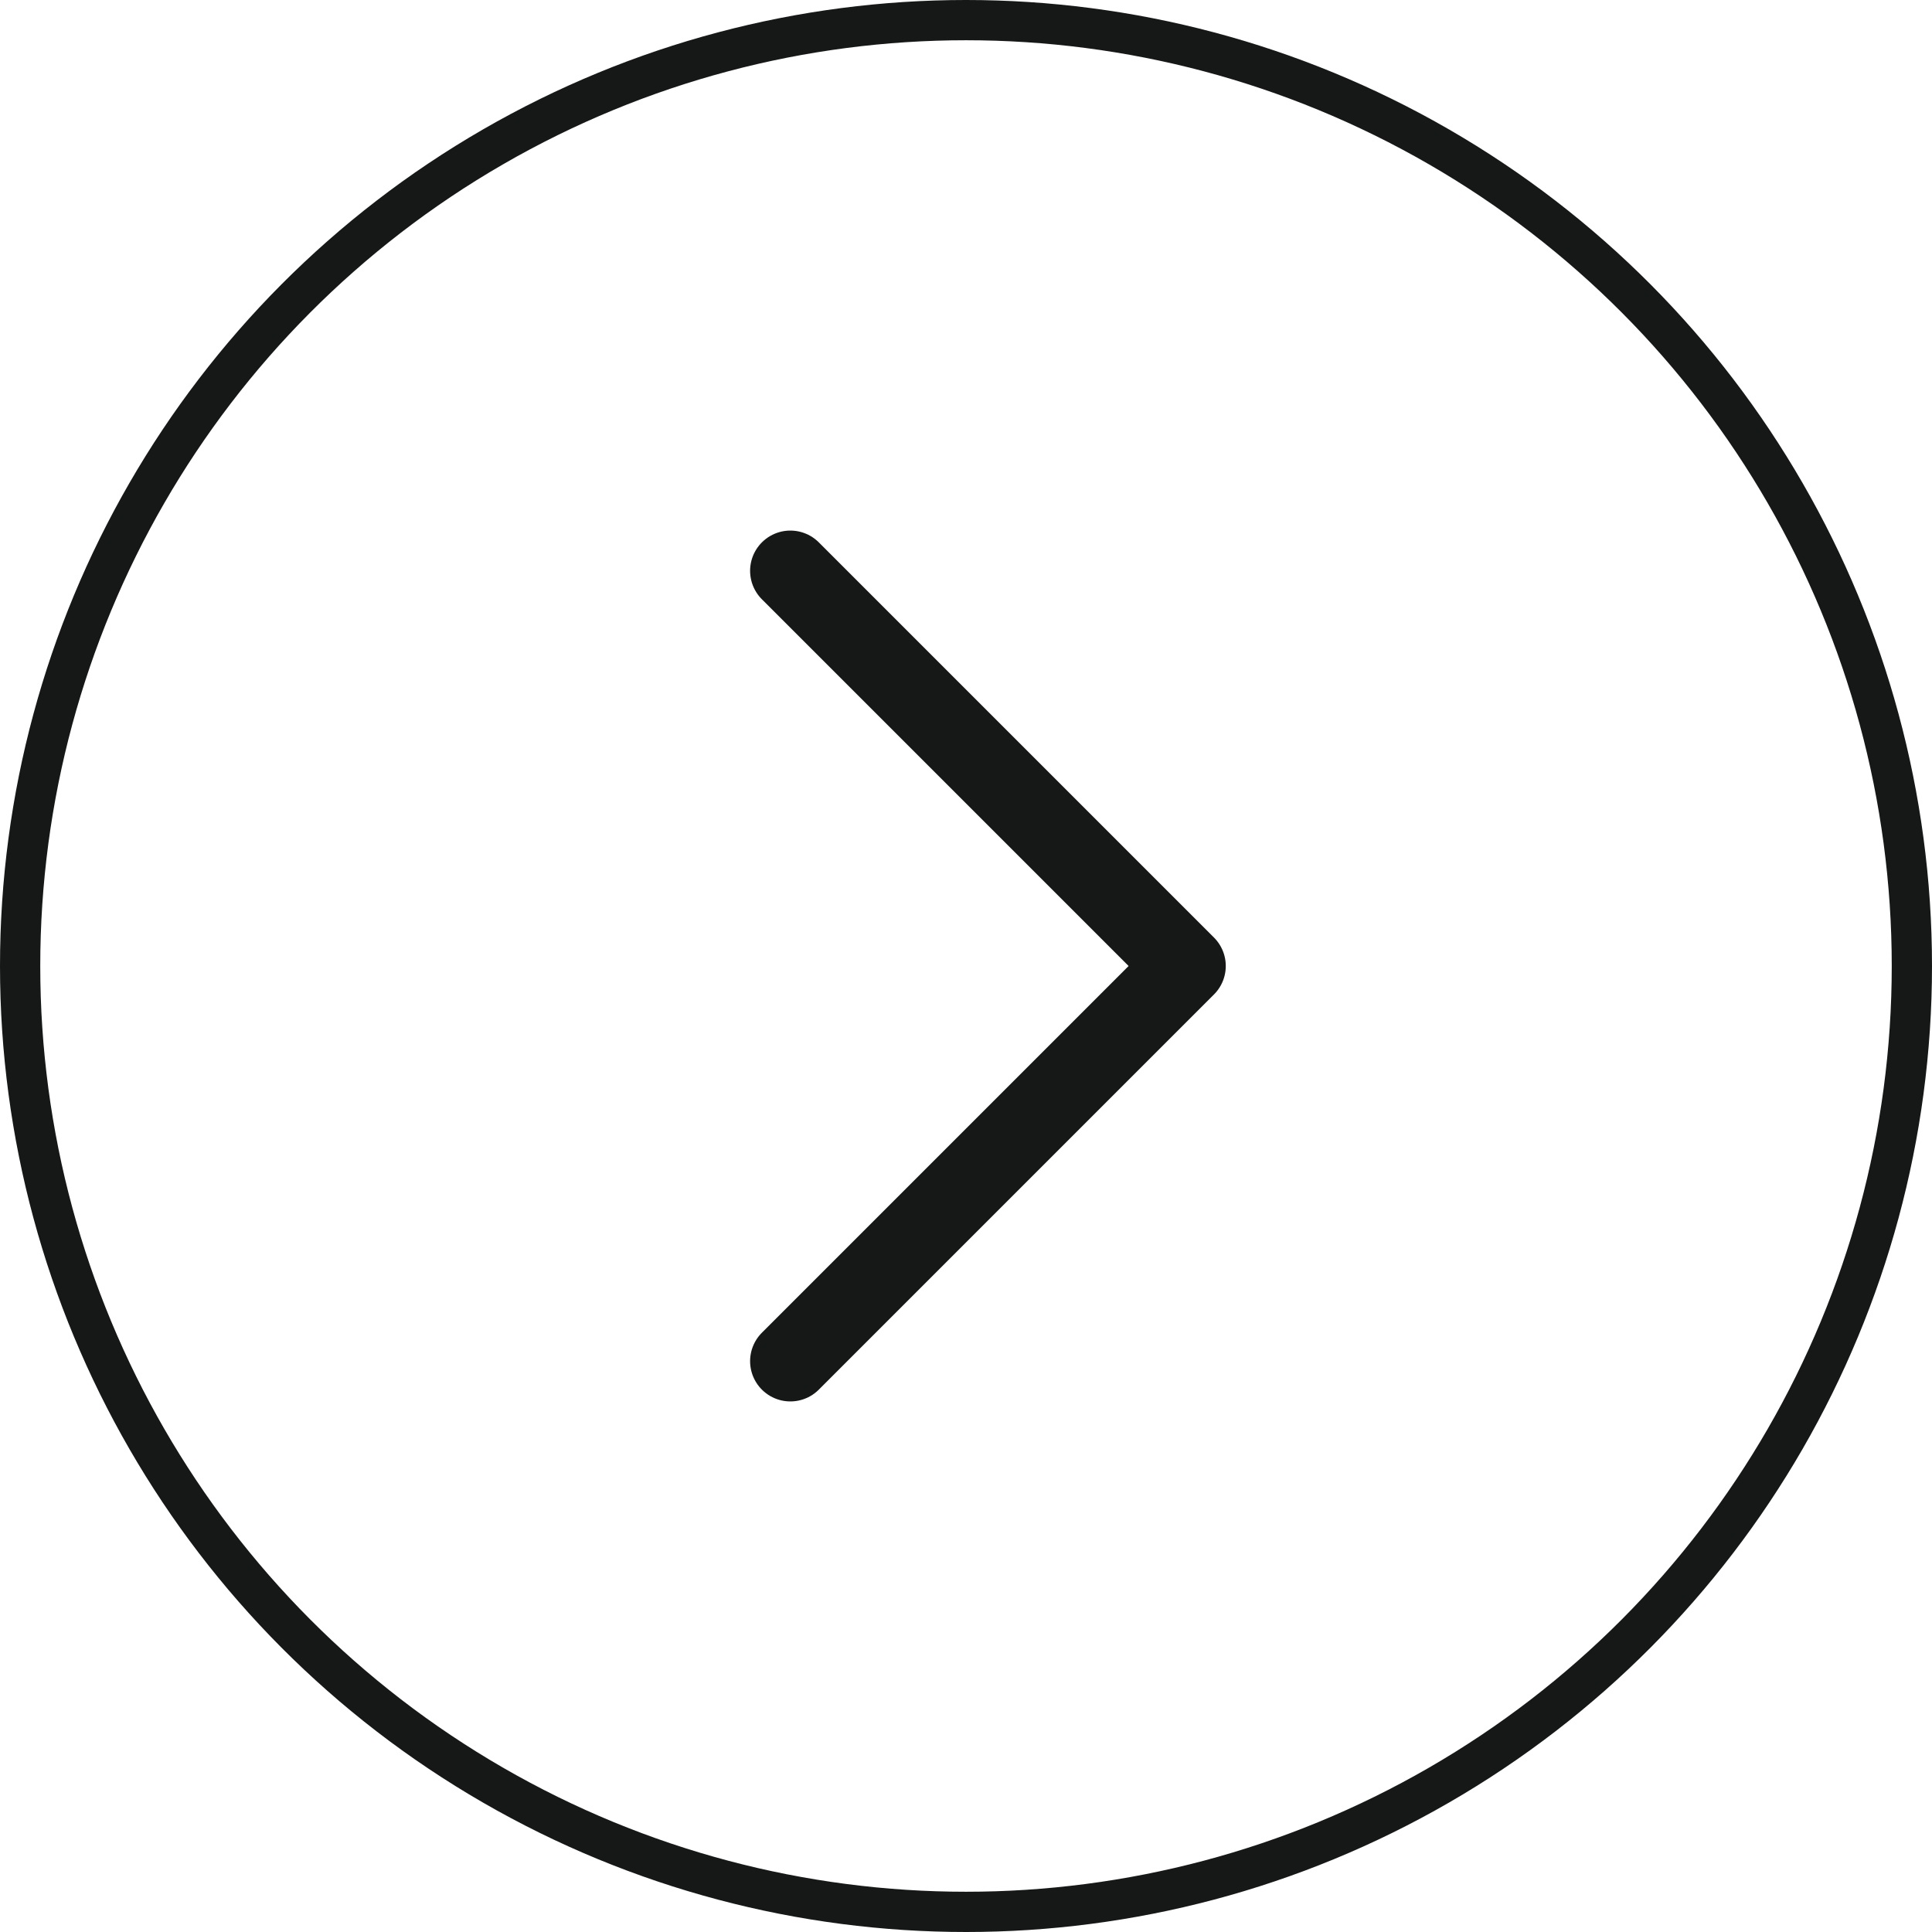
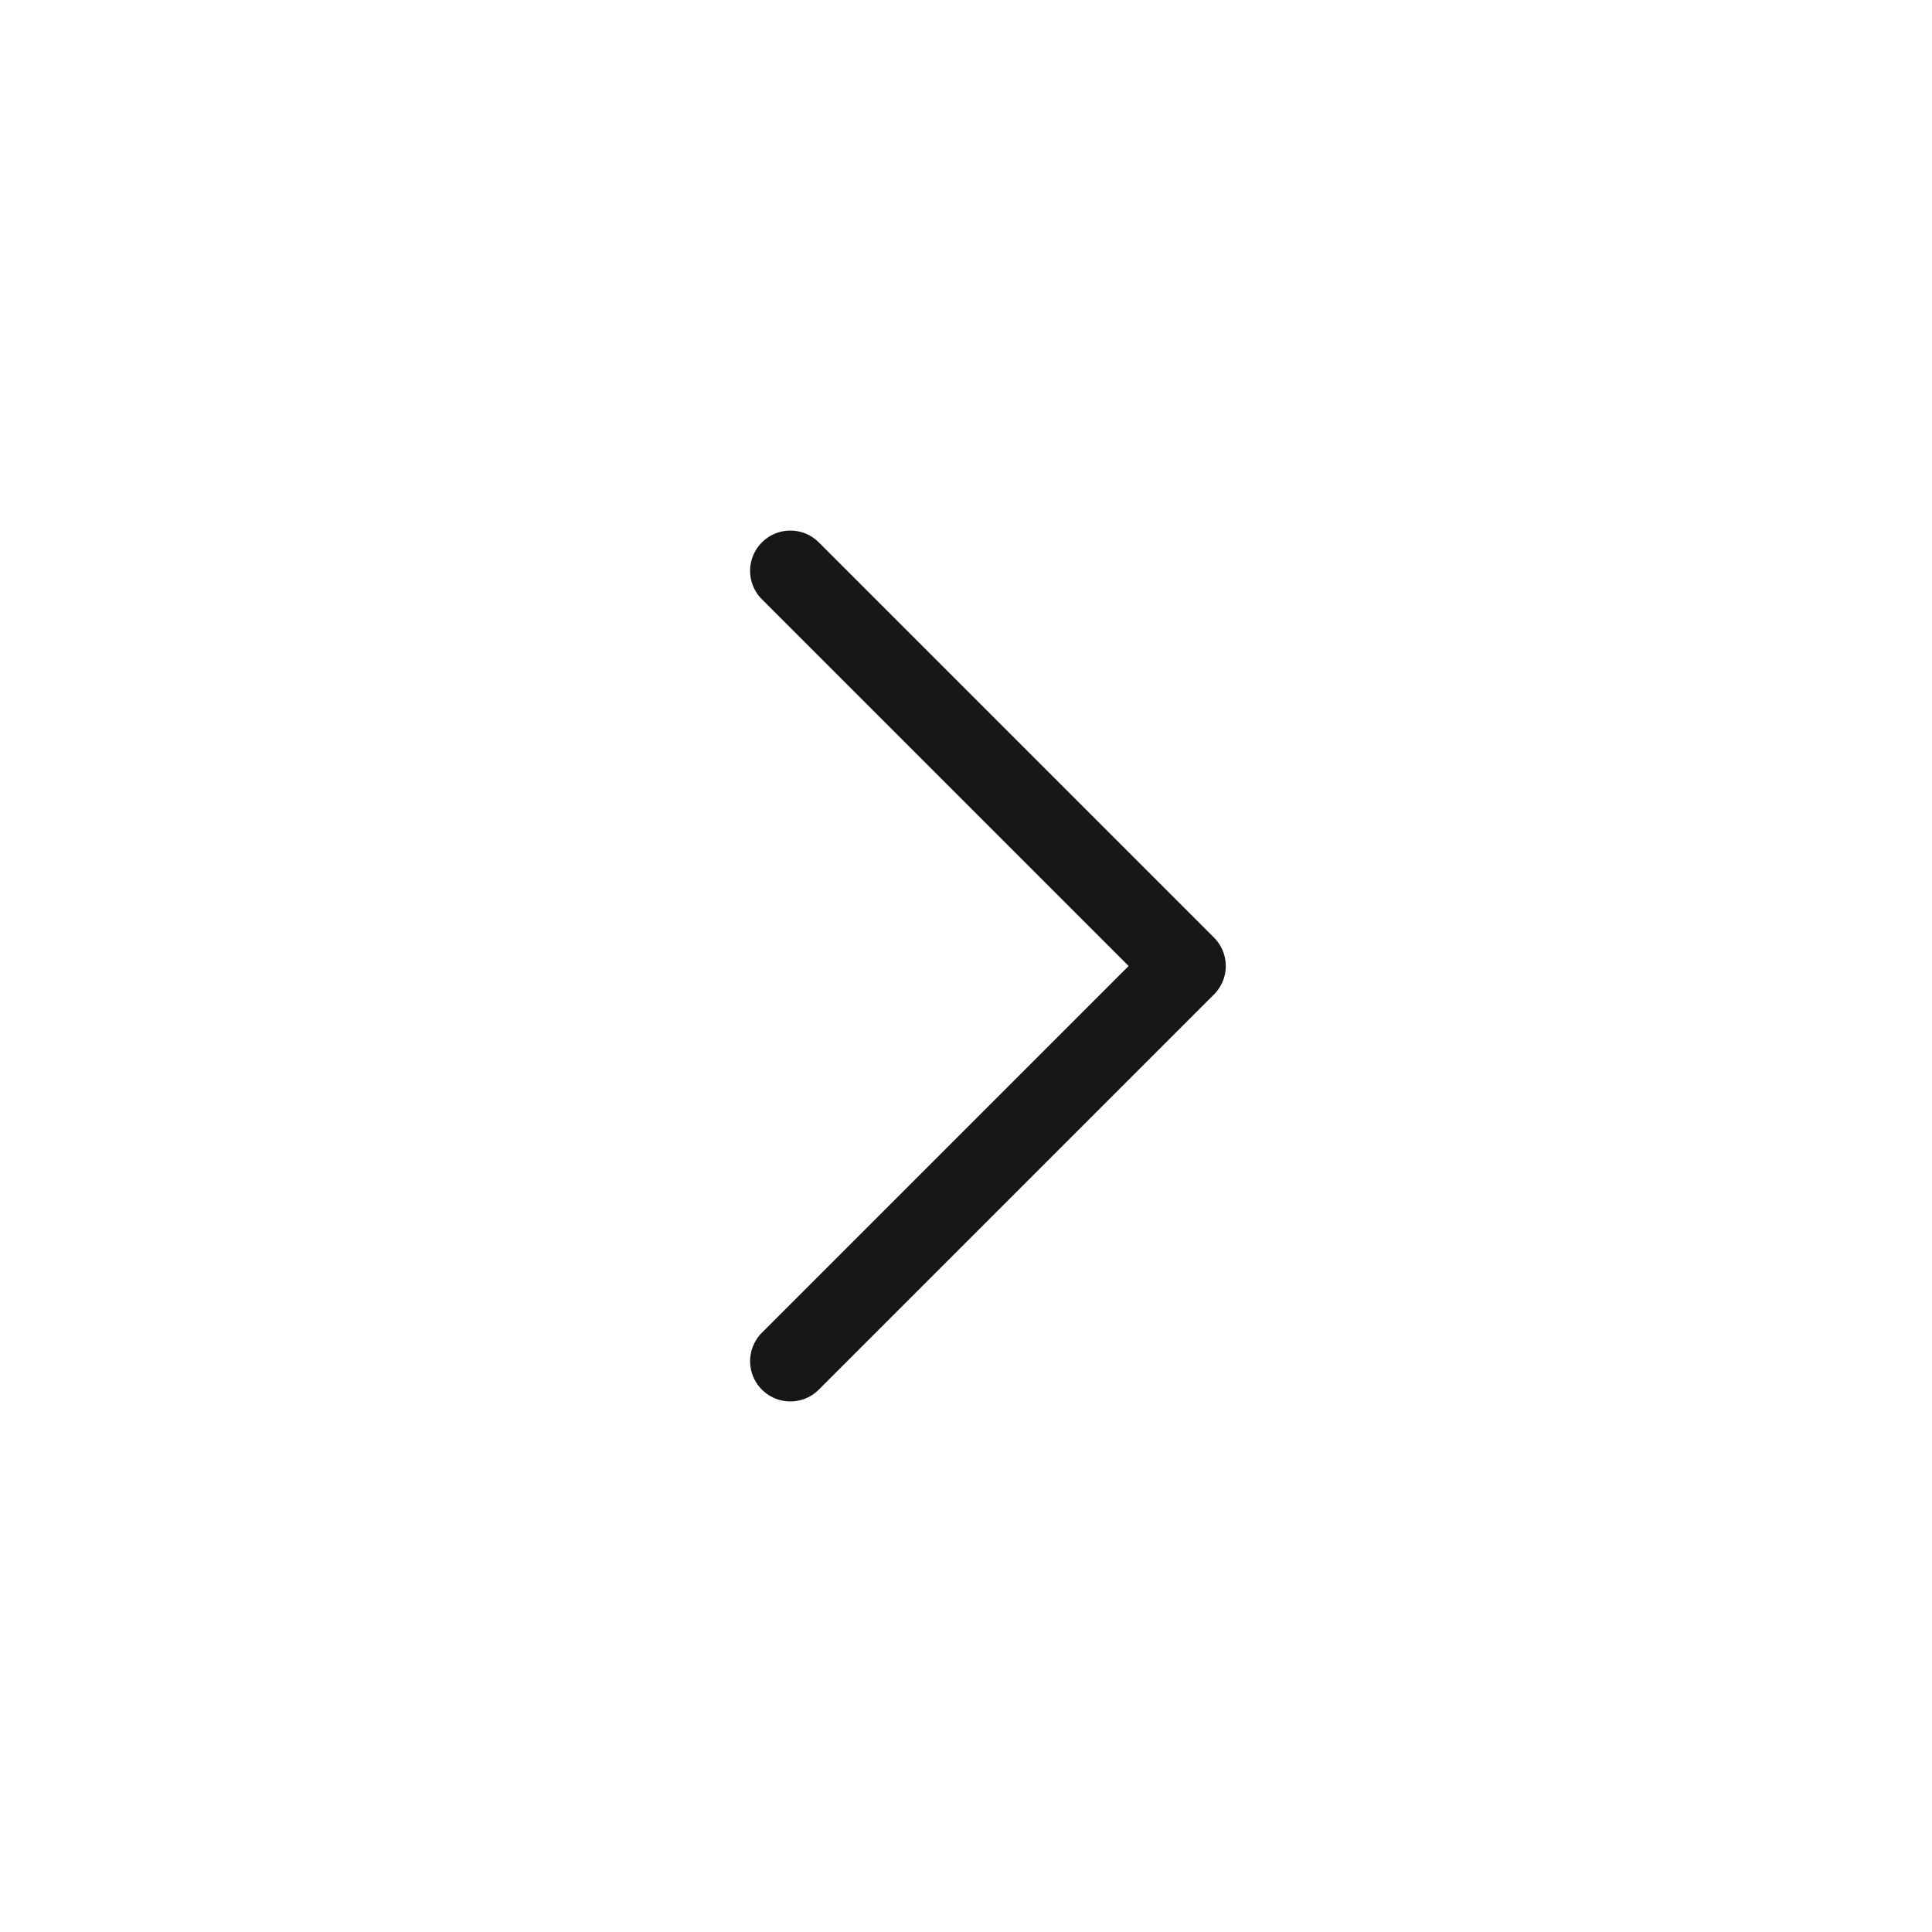
<svg xmlns="http://www.w3.org/2000/svg" width="48" height="48" viewBox="0 0 48 48" fill="none">
-   <circle cx="24" cy="24" r="23.5" stroke="#161717" />
  <path d="M19.636 14.182L29.454 24L19.636 33.818" stroke="#161717" stroke-width="2" stroke-linecap="round" stroke-linejoin="round" />
</svg>